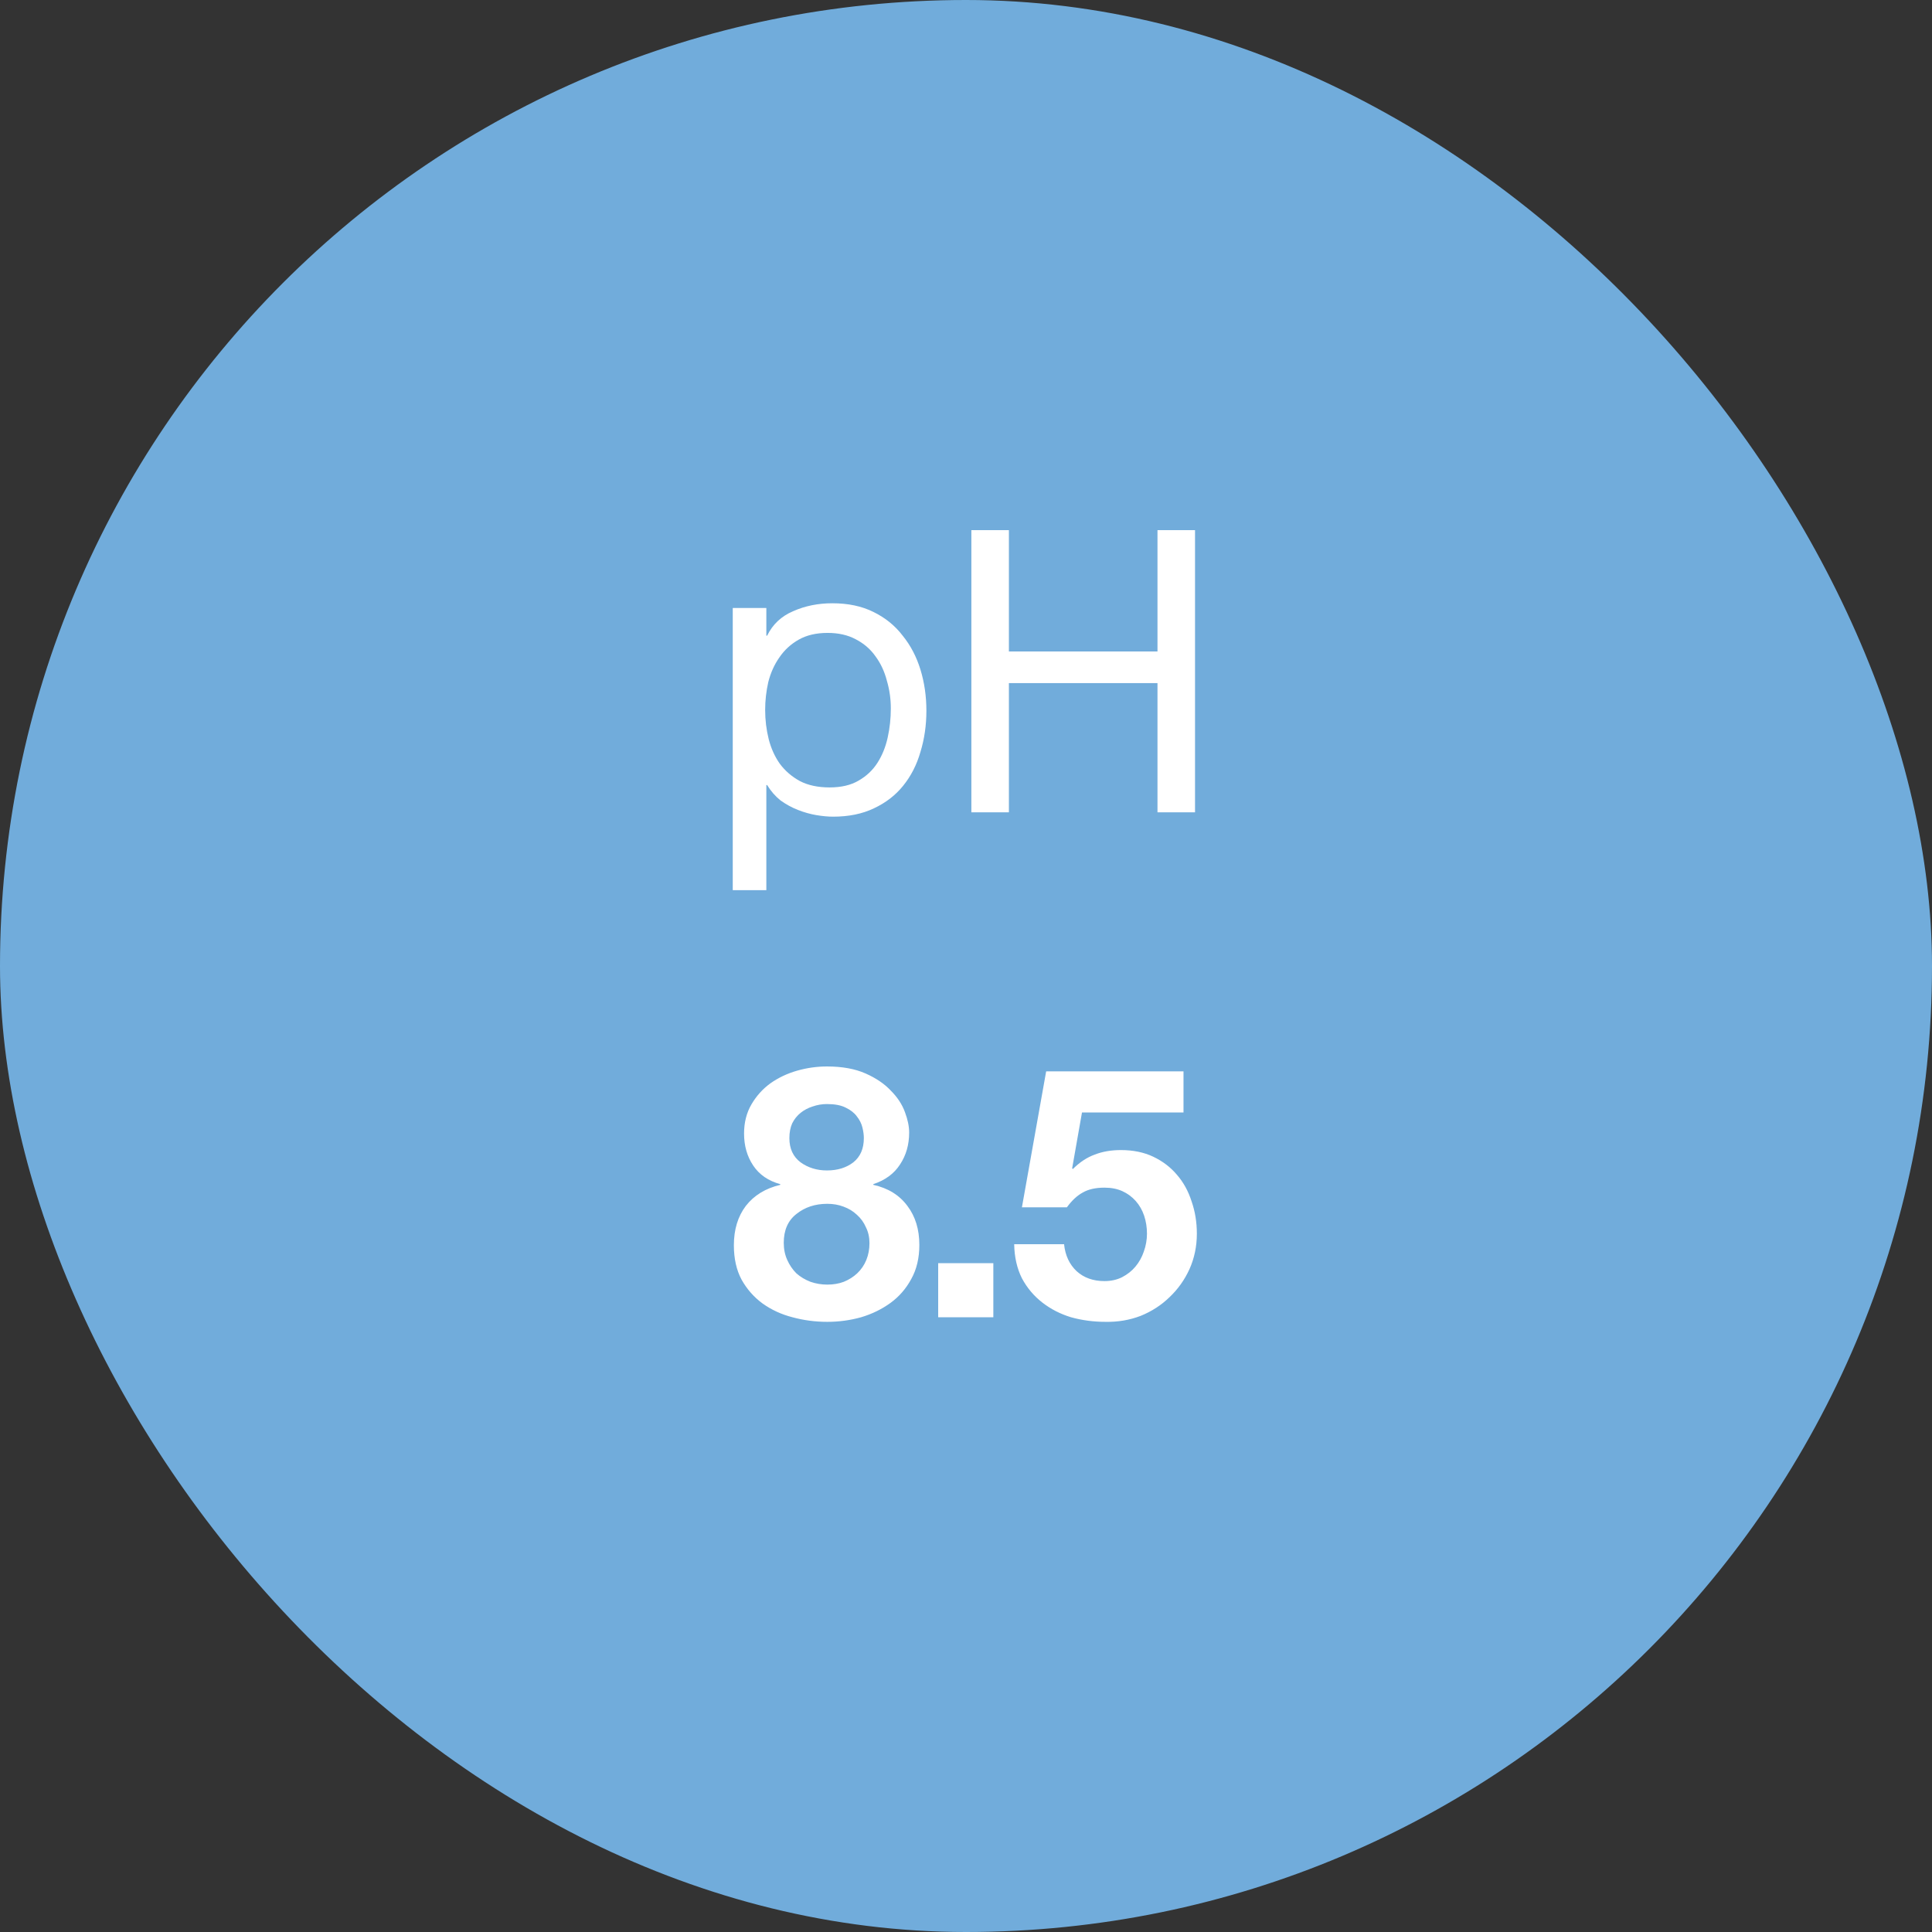
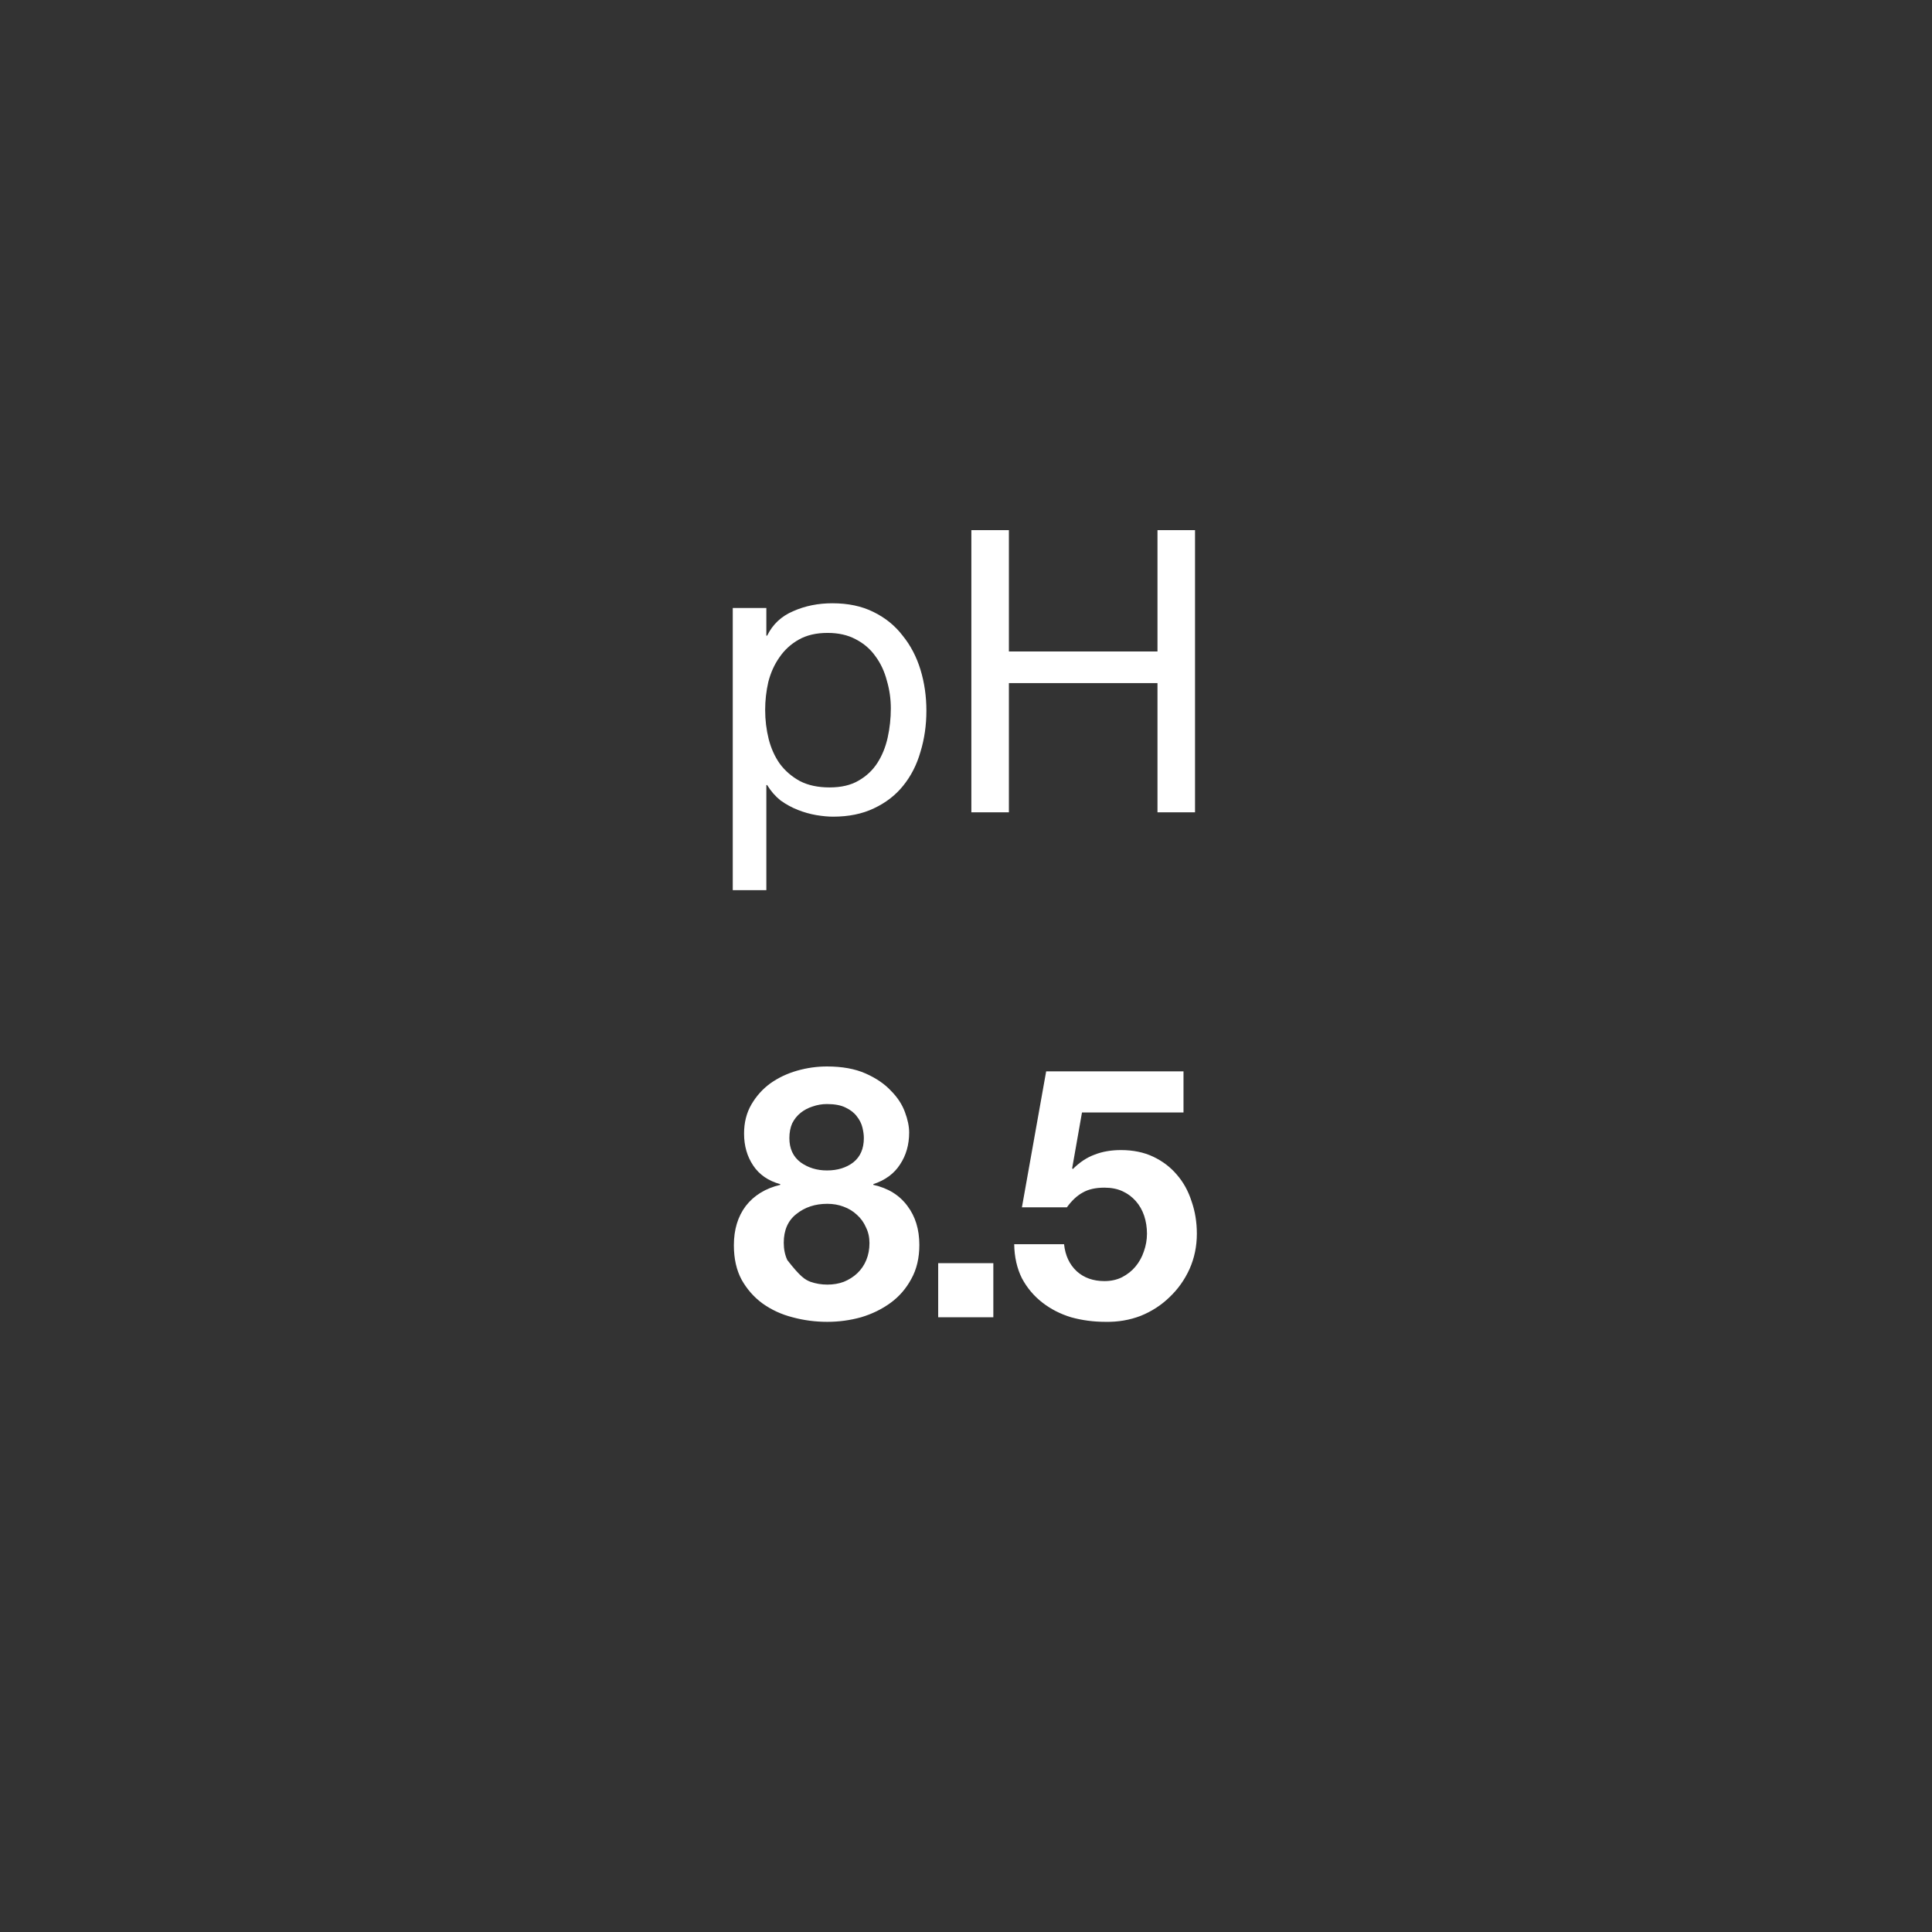
<svg xmlns="http://www.w3.org/2000/svg" width="88" height="88" viewBox="0 0 88 88" fill="none">
  <rect x="0" y="0" width="88" height="88" fill="#333333" stroke="none" />
-   <rect width="88" height="88" rx="44" fill="#71ACDB" />
  <path d="M33.376 27.694H34.906V28.954H34.942C35.194 28.438 35.59 28.066 36.13 27.838C36.67 27.598 37.264 27.478 37.912 27.478C38.632 27.478 39.256 27.61 39.784 27.874C40.324 28.138 40.768 28.498 41.116 28.954C41.476 29.398 41.746 29.914 41.926 30.502C42.106 31.09 42.196 31.714 42.196 32.374C42.196 33.034 42.106 33.658 41.926 34.246C41.758 34.834 41.494 35.35 41.134 35.794C40.786 36.226 40.342 36.568 39.802 36.82C39.274 37.072 38.656 37.198 37.948 37.198C37.72 37.198 37.462 37.174 37.174 37.126C36.898 37.078 36.622 37 36.346 36.892C36.07 36.784 35.806 36.64 35.554 36.46C35.314 36.268 35.11 36.034 34.942 35.758H34.906V40.546H33.376V27.694ZM40.576 32.266C40.576 31.834 40.516 31.414 40.396 31.006C40.288 30.586 40.114 30.214 39.874 29.89C39.646 29.566 39.346 29.308 38.974 29.116C38.614 28.924 38.188 28.828 37.696 28.828C37.18 28.828 36.742 28.93 36.382 29.134C36.022 29.338 35.728 29.608 35.5 29.944C35.272 30.268 35.104 30.64 34.996 31.06C34.9 31.48 34.852 31.906 34.852 32.338C34.852 32.794 34.906 33.238 35.014 33.67C35.122 34.09 35.29 34.462 35.518 34.786C35.758 35.11 36.064 35.374 36.436 35.578C36.808 35.77 37.258 35.866 37.786 35.866C38.314 35.866 38.752 35.764 39.1 35.56C39.46 35.356 39.748 35.086 39.964 34.75C40.18 34.414 40.336 34.03 40.432 33.598C40.528 33.166 40.576 32.722 40.576 32.266ZM44.244 24.148H45.954V29.674H52.722V24.148H54.432V37H52.722V31.114H45.954V37H44.244V24.148Z" fill="white" />
-   <path d="M35.955 51.84C35.955 52.32 36.126 52.688 36.467 52.944C36.808 53.189 37.208 53.312 37.667 53.312C38.147 53.312 38.547 53.189 38.867 52.944C39.187 52.688 39.347 52.32 39.347 51.84C39.347 51.691 39.325 51.531 39.283 51.36C39.24 51.179 39.155 51.008 39.027 50.848C38.91 50.688 38.739 50.555 38.515 50.448C38.301 50.341 38.019 50.288 37.667 50.288C37.443 50.288 37.224 50.325 37.011 50.4C36.808 50.464 36.627 50.56 36.467 50.688C36.307 50.816 36.179 50.976 36.083 51.168C35.998 51.36 35.955 51.584 35.955 51.84ZM33.891 51.632C33.891 51.131 34.003 50.688 34.227 50.304C34.451 49.92 34.739 49.6 35.091 49.344C35.453 49.088 35.859 48.896 36.307 48.768C36.755 48.64 37.208 48.576 37.667 48.576C38.36 48.576 38.947 48.683 39.427 48.896C39.907 49.109 40.291 49.371 40.579 49.68C40.877 49.979 41.091 50.304 41.219 50.656C41.347 50.997 41.411 51.307 41.411 51.584C41.411 52.139 41.272 52.624 40.995 53.04C40.728 53.456 40.323 53.755 39.779 53.936V53.968C40.451 54.117 40.968 54.437 41.331 54.928C41.694 55.408 41.875 56 41.875 56.704C41.875 57.301 41.752 57.819 41.507 58.256C41.272 58.693 40.958 59.056 40.563 59.344C40.168 59.632 39.72 59.851 39.219 60C38.718 60.139 38.206 60.208 37.683 60.208C37.139 60.208 36.611 60.139 36.099 60C35.597 59.872 35.144 59.664 34.739 59.376C34.344 59.088 34.024 58.725 33.779 58.288C33.544 57.851 33.427 57.328 33.427 56.72C33.427 56.005 33.608 55.408 33.971 54.928C34.344 54.448 34.867 54.128 35.539 53.968V53.936C34.995 53.787 34.584 53.504 34.307 53.088C34.029 52.672 33.891 52.187 33.891 51.632ZM35.699 56.608C35.699 56.896 35.752 57.157 35.859 57.392C35.965 57.627 36.104 57.829 36.275 58C36.456 58.16 36.669 58.288 36.915 58.384C37.16 58.469 37.416 58.512 37.683 58.512C37.96 58.512 38.211 58.469 38.435 58.384C38.669 58.288 38.872 58.16 39.043 58C39.224 57.829 39.363 57.627 39.459 57.392C39.555 57.157 39.603 56.901 39.603 56.624C39.603 56.357 39.55 56.117 39.443 55.904C39.347 55.68 39.208 55.488 39.027 55.328C38.856 55.168 38.654 55.045 38.419 54.96C38.195 54.875 37.95 54.832 37.683 54.832C37.128 54.832 36.659 54.987 36.275 55.296C35.891 55.595 35.699 56.032 35.699 56.608ZM42.733 57.536H45.245V60H42.733V57.536ZM53.907 50.672H49.283L48.835 53.216L48.867 53.248C49.176 52.939 49.507 52.72 49.859 52.592C50.211 52.453 50.611 52.384 51.059 52.384C51.613 52.384 52.104 52.485 52.531 52.688C52.957 52.891 53.315 53.163 53.603 53.504C53.901 53.845 54.125 54.251 54.275 54.72C54.435 55.179 54.515 55.669 54.515 56.192C54.515 56.768 54.403 57.307 54.179 57.808C53.955 58.299 53.651 58.725 53.267 59.088C52.893 59.451 52.456 59.733 51.955 59.936C51.453 60.128 50.92 60.219 50.355 60.208C49.811 60.208 49.288 60.139 48.787 60C48.296 59.851 47.859 59.627 47.475 59.328C47.091 59.029 46.781 58.661 46.547 58.224C46.323 57.776 46.205 57.259 46.195 56.672H48.467C48.52 57.184 48.712 57.595 49.043 57.904C49.373 58.203 49.795 58.352 50.307 58.352C50.605 58.352 50.872 58.293 51.107 58.176C51.352 58.048 51.555 57.888 51.715 57.696C51.885 57.493 52.013 57.264 52.099 57.008C52.195 56.741 52.243 56.469 52.243 56.192C52.243 55.904 52.2 55.632 52.115 55.376C52.029 55.12 51.901 54.896 51.731 54.704C51.56 54.512 51.357 54.363 51.123 54.256C50.888 54.149 50.616 54.096 50.307 54.096C49.901 54.096 49.571 54.171 49.315 54.32C49.059 54.459 48.819 54.683 48.595 54.992H46.547L47.651 48.8H53.907V50.672Z" fill="white" />
+   <path d="M35.955 51.84C35.955 52.32 36.126 52.688 36.467 52.944C36.808 53.189 37.208 53.312 37.667 53.312C38.147 53.312 38.547 53.189 38.867 52.944C39.187 52.688 39.347 52.32 39.347 51.84C39.347 51.691 39.325 51.531 39.283 51.36C39.24 51.179 39.155 51.008 39.027 50.848C38.91 50.688 38.739 50.555 38.515 50.448C38.301 50.341 38.019 50.288 37.667 50.288C37.443 50.288 37.224 50.325 37.011 50.4C36.808 50.464 36.627 50.56 36.467 50.688C36.307 50.816 36.179 50.976 36.083 51.168C35.998 51.36 35.955 51.584 35.955 51.84ZM33.891 51.632C33.891 51.131 34.003 50.688 34.227 50.304C34.451 49.92 34.739 49.6 35.091 49.344C35.453 49.088 35.859 48.896 36.307 48.768C36.755 48.64 37.208 48.576 37.667 48.576C38.36 48.576 38.947 48.683 39.427 48.896C39.907 49.109 40.291 49.371 40.579 49.68C40.877 49.979 41.091 50.304 41.219 50.656C41.347 50.997 41.411 51.307 41.411 51.584C41.411 52.139 41.272 52.624 40.995 53.04C40.728 53.456 40.323 53.755 39.779 53.936V53.968C40.451 54.117 40.968 54.437 41.331 54.928C41.694 55.408 41.875 56 41.875 56.704C41.875 57.301 41.752 57.819 41.507 58.256C41.272 58.693 40.958 59.056 40.563 59.344C40.168 59.632 39.72 59.851 39.219 60C38.718 60.139 38.206 60.208 37.683 60.208C37.139 60.208 36.611 60.139 36.099 60C35.597 59.872 35.144 59.664 34.739 59.376C34.344 59.088 34.024 58.725 33.779 58.288C33.544 57.851 33.427 57.328 33.427 56.72C33.427 56.005 33.608 55.408 33.971 54.928C34.344 54.448 34.867 54.128 35.539 53.968V53.936C34.995 53.787 34.584 53.504 34.307 53.088C34.029 52.672 33.891 52.187 33.891 51.632ZM35.699 56.608C35.699 56.896 35.752 57.157 35.859 57.392C36.456 58.16 36.669 58.288 36.915 58.384C37.16 58.469 37.416 58.512 37.683 58.512C37.96 58.512 38.211 58.469 38.435 58.384C38.669 58.288 38.872 58.16 39.043 58C39.224 57.829 39.363 57.627 39.459 57.392C39.555 57.157 39.603 56.901 39.603 56.624C39.603 56.357 39.55 56.117 39.443 55.904C39.347 55.68 39.208 55.488 39.027 55.328C38.856 55.168 38.654 55.045 38.419 54.96C38.195 54.875 37.95 54.832 37.683 54.832C37.128 54.832 36.659 54.987 36.275 55.296C35.891 55.595 35.699 56.032 35.699 56.608ZM42.733 57.536H45.245V60H42.733V57.536ZM53.907 50.672H49.283L48.835 53.216L48.867 53.248C49.176 52.939 49.507 52.72 49.859 52.592C50.211 52.453 50.611 52.384 51.059 52.384C51.613 52.384 52.104 52.485 52.531 52.688C52.957 52.891 53.315 53.163 53.603 53.504C53.901 53.845 54.125 54.251 54.275 54.72C54.435 55.179 54.515 55.669 54.515 56.192C54.515 56.768 54.403 57.307 54.179 57.808C53.955 58.299 53.651 58.725 53.267 59.088C52.893 59.451 52.456 59.733 51.955 59.936C51.453 60.128 50.92 60.219 50.355 60.208C49.811 60.208 49.288 60.139 48.787 60C48.296 59.851 47.859 59.627 47.475 59.328C47.091 59.029 46.781 58.661 46.547 58.224C46.323 57.776 46.205 57.259 46.195 56.672H48.467C48.52 57.184 48.712 57.595 49.043 57.904C49.373 58.203 49.795 58.352 50.307 58.352C50.605 58.352 50.872 58.293 51.107 58.176C51.352 58.048 51.555 57.888 51.715 57.696C51.885 57.493 52.013 57.264 52.099 57.008C52.195 56.741 52.243 56.469 52.243 56.192C52.243 55.904 52.2 55.632 52.115 55.376C52.029 55.12 51.901 54.896 51.731 54.704C51.56 54.512 51.357 54.363 51.123 54.256C50.888 54.149 50.616 54.096 50.307 54.096C49.901 54.096 49.571 54.171 49.315 54.32C49.059 54.459 48.819 54.683 48.595 54.992H46.547L47.651 48.8H53.907V50.672Z" fill="white" />
</svg>